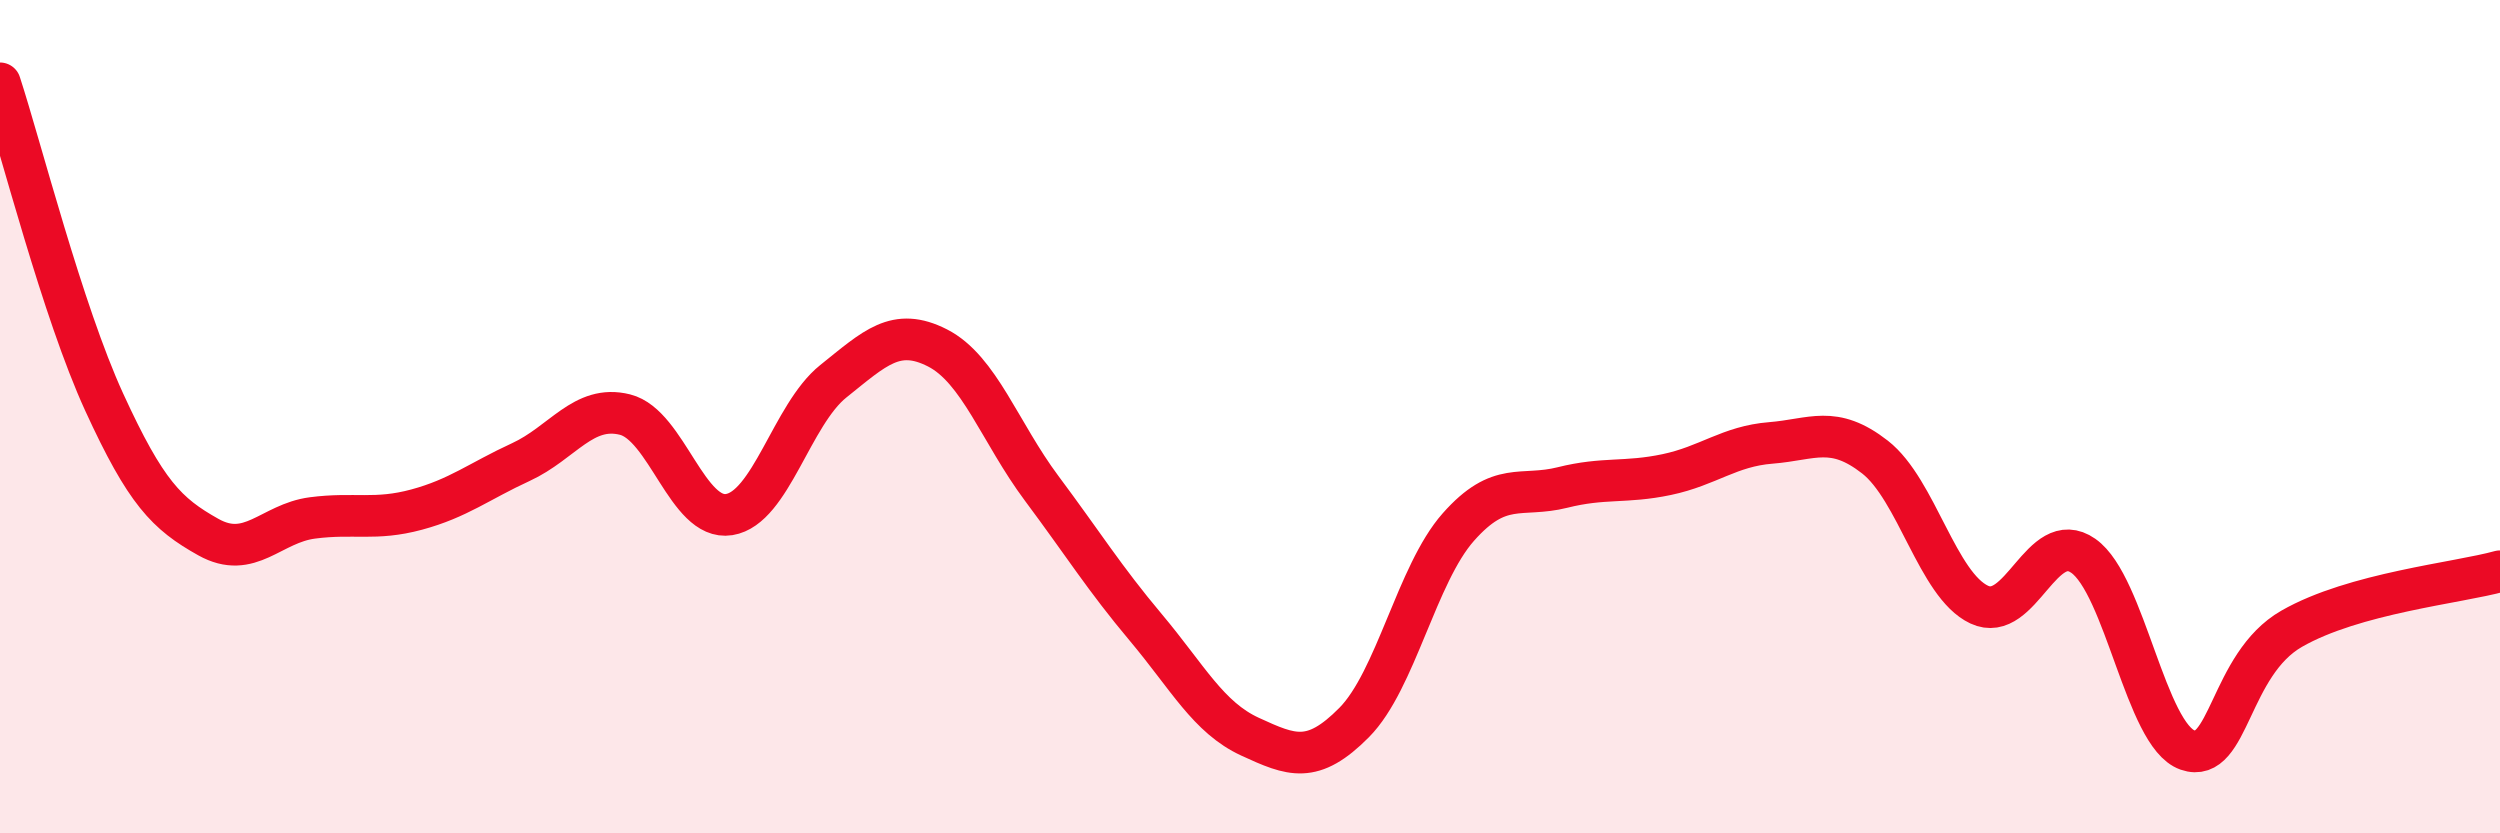
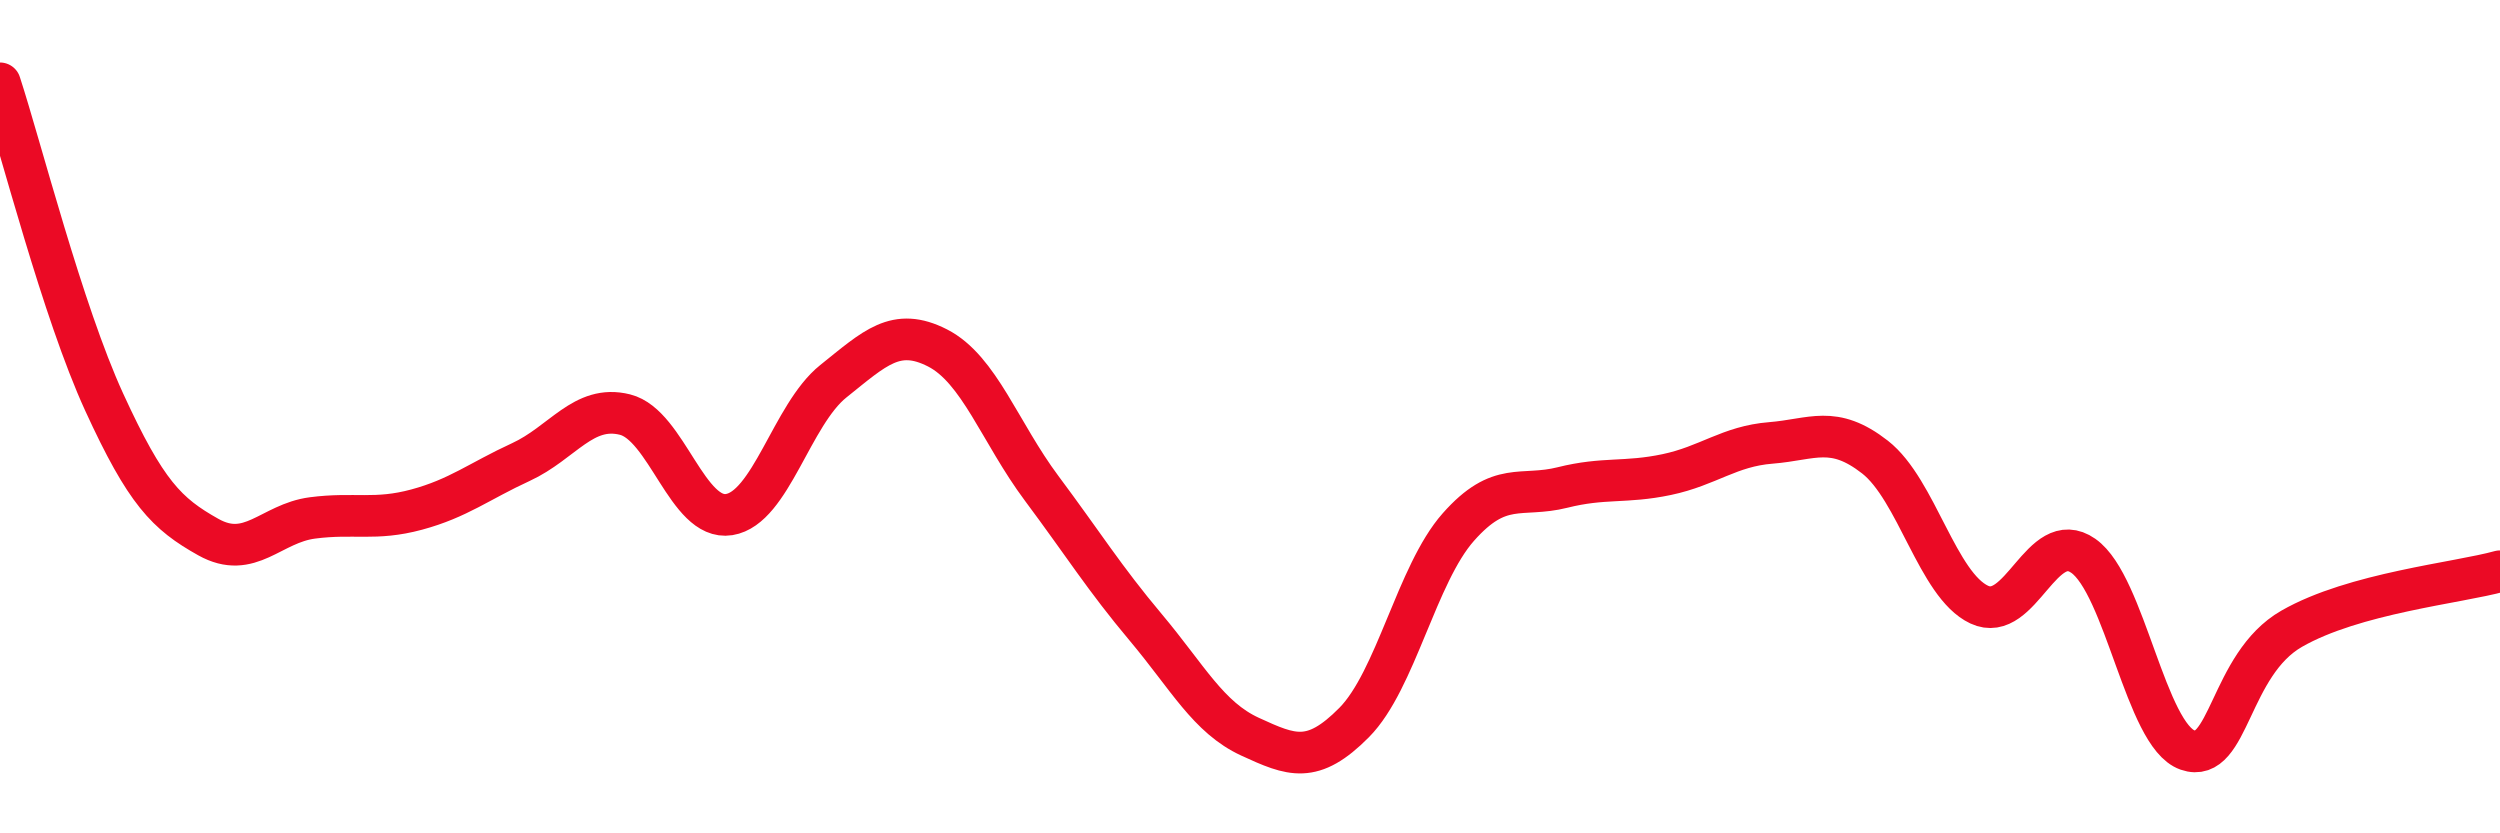
<svg xmlns="http://www.w3.org/2000/svg" width="60" height="20" viewBox="0 0 60 20">
-   <path d="M 0,2 C 0.5,3.53 1.5,7.47 2.5,9.65 C 3.5,11.83 4,12.33 5,12.89 C 6,13.45 6.5,12.56 7.5,12.43 C 8.5,12.3 9,12.5 10,12.23 C 11,11.96 11.5,11.55 12.5,11.09 C 13.5,10.63 14,9.7 15,9.95 C 16,10.2 16.5,12.51 17.5,12.35 C 18.5,12.19 19,9.95 20,9.15 C 21,8.35 21.5,7.84 22.5,8.35 C 23.5,8.86 24,10.38 25,11.72 C 26,13.06 26.5,13.87 27.5,15.06 C 28.5,16.25 29,17.22 30,17.68 C 31,18.14 31.5,18.35 32.5,17.34 C 33.5,16.33 34,13.78 35,12.65 C 36,11.52 36.5,11.95 37.5,11.7 C 38.5,11.45 39,11.6 40,11.39 C 41,11.18 41.5,10.71 42.5,10.63 C 43.5,10.55 44,10.19 45,10.97 C 46,11.75 46.5,14.04 47.5,14.51 C 48.5,14.98 49,12.64 50,13.34 C 51,14.04 51.5,17.65 52.5,18 C 53.5,18.35 53.5,15.95 55,15.09 C 56.5,14.23 59,13.99 60,13.71L60 20L0 20Z" fill="#EB0A25" opacity="0.1" stroke-linecap="round" stroke-linejoin="round" />
  <path d="M 0,2 C 0.5,3.53 1.5,7.47 2.5,9.65 C 3.5,11.83 4,12.33 5,12.89 C 6,13.45 6.5,12.56 7.5,12.43 C 8.5,12.3 9,12.5 10,12.23 C 11,11.96 11.5,11.55 12.5,11.09 C 13.5,10.63 14,9.7 15,9.95 C 16,10.2 16.5,12.51 17.5,12.35 C 18.5,12.19 19,9.95 20,9.15 C 21,8.35 21.5,7.84 22.5,8.35 C 23.5,8.86 24,10.38 25,11.72 C 26,13.06 26.5,13.87 27.5,15.06 C 28.5,16.25 29,17.22 30,17.68 C 31,18.14 31.5,18.35 32.5,17.34 C 33.5,16.33 34,13.78 35,12.65 C 36,11.52 36.5,11.95 37.5,11.7 C 38.5,11.45 39,11.6 40,11.39 C 41,11.18 41.5,10.71 42.5,10.63 C 43.5,10.55 44,10.19 45,10.97 C 46,11.75 46.5,14.04 47.5,14.51 C 48.5,14.98 49,12.64 50,13.34 C 51,14.04 51.5,17.65 52.5,18 C 53.5,18.35 53.5,15.95 55,15.09 C 56.5,14.23 59,13.99 60,13.71" stroke="#EB0A25" stroke-width="1" fill="none" stroke-linecap="round" stroke-linejoin="round" />
</svg>